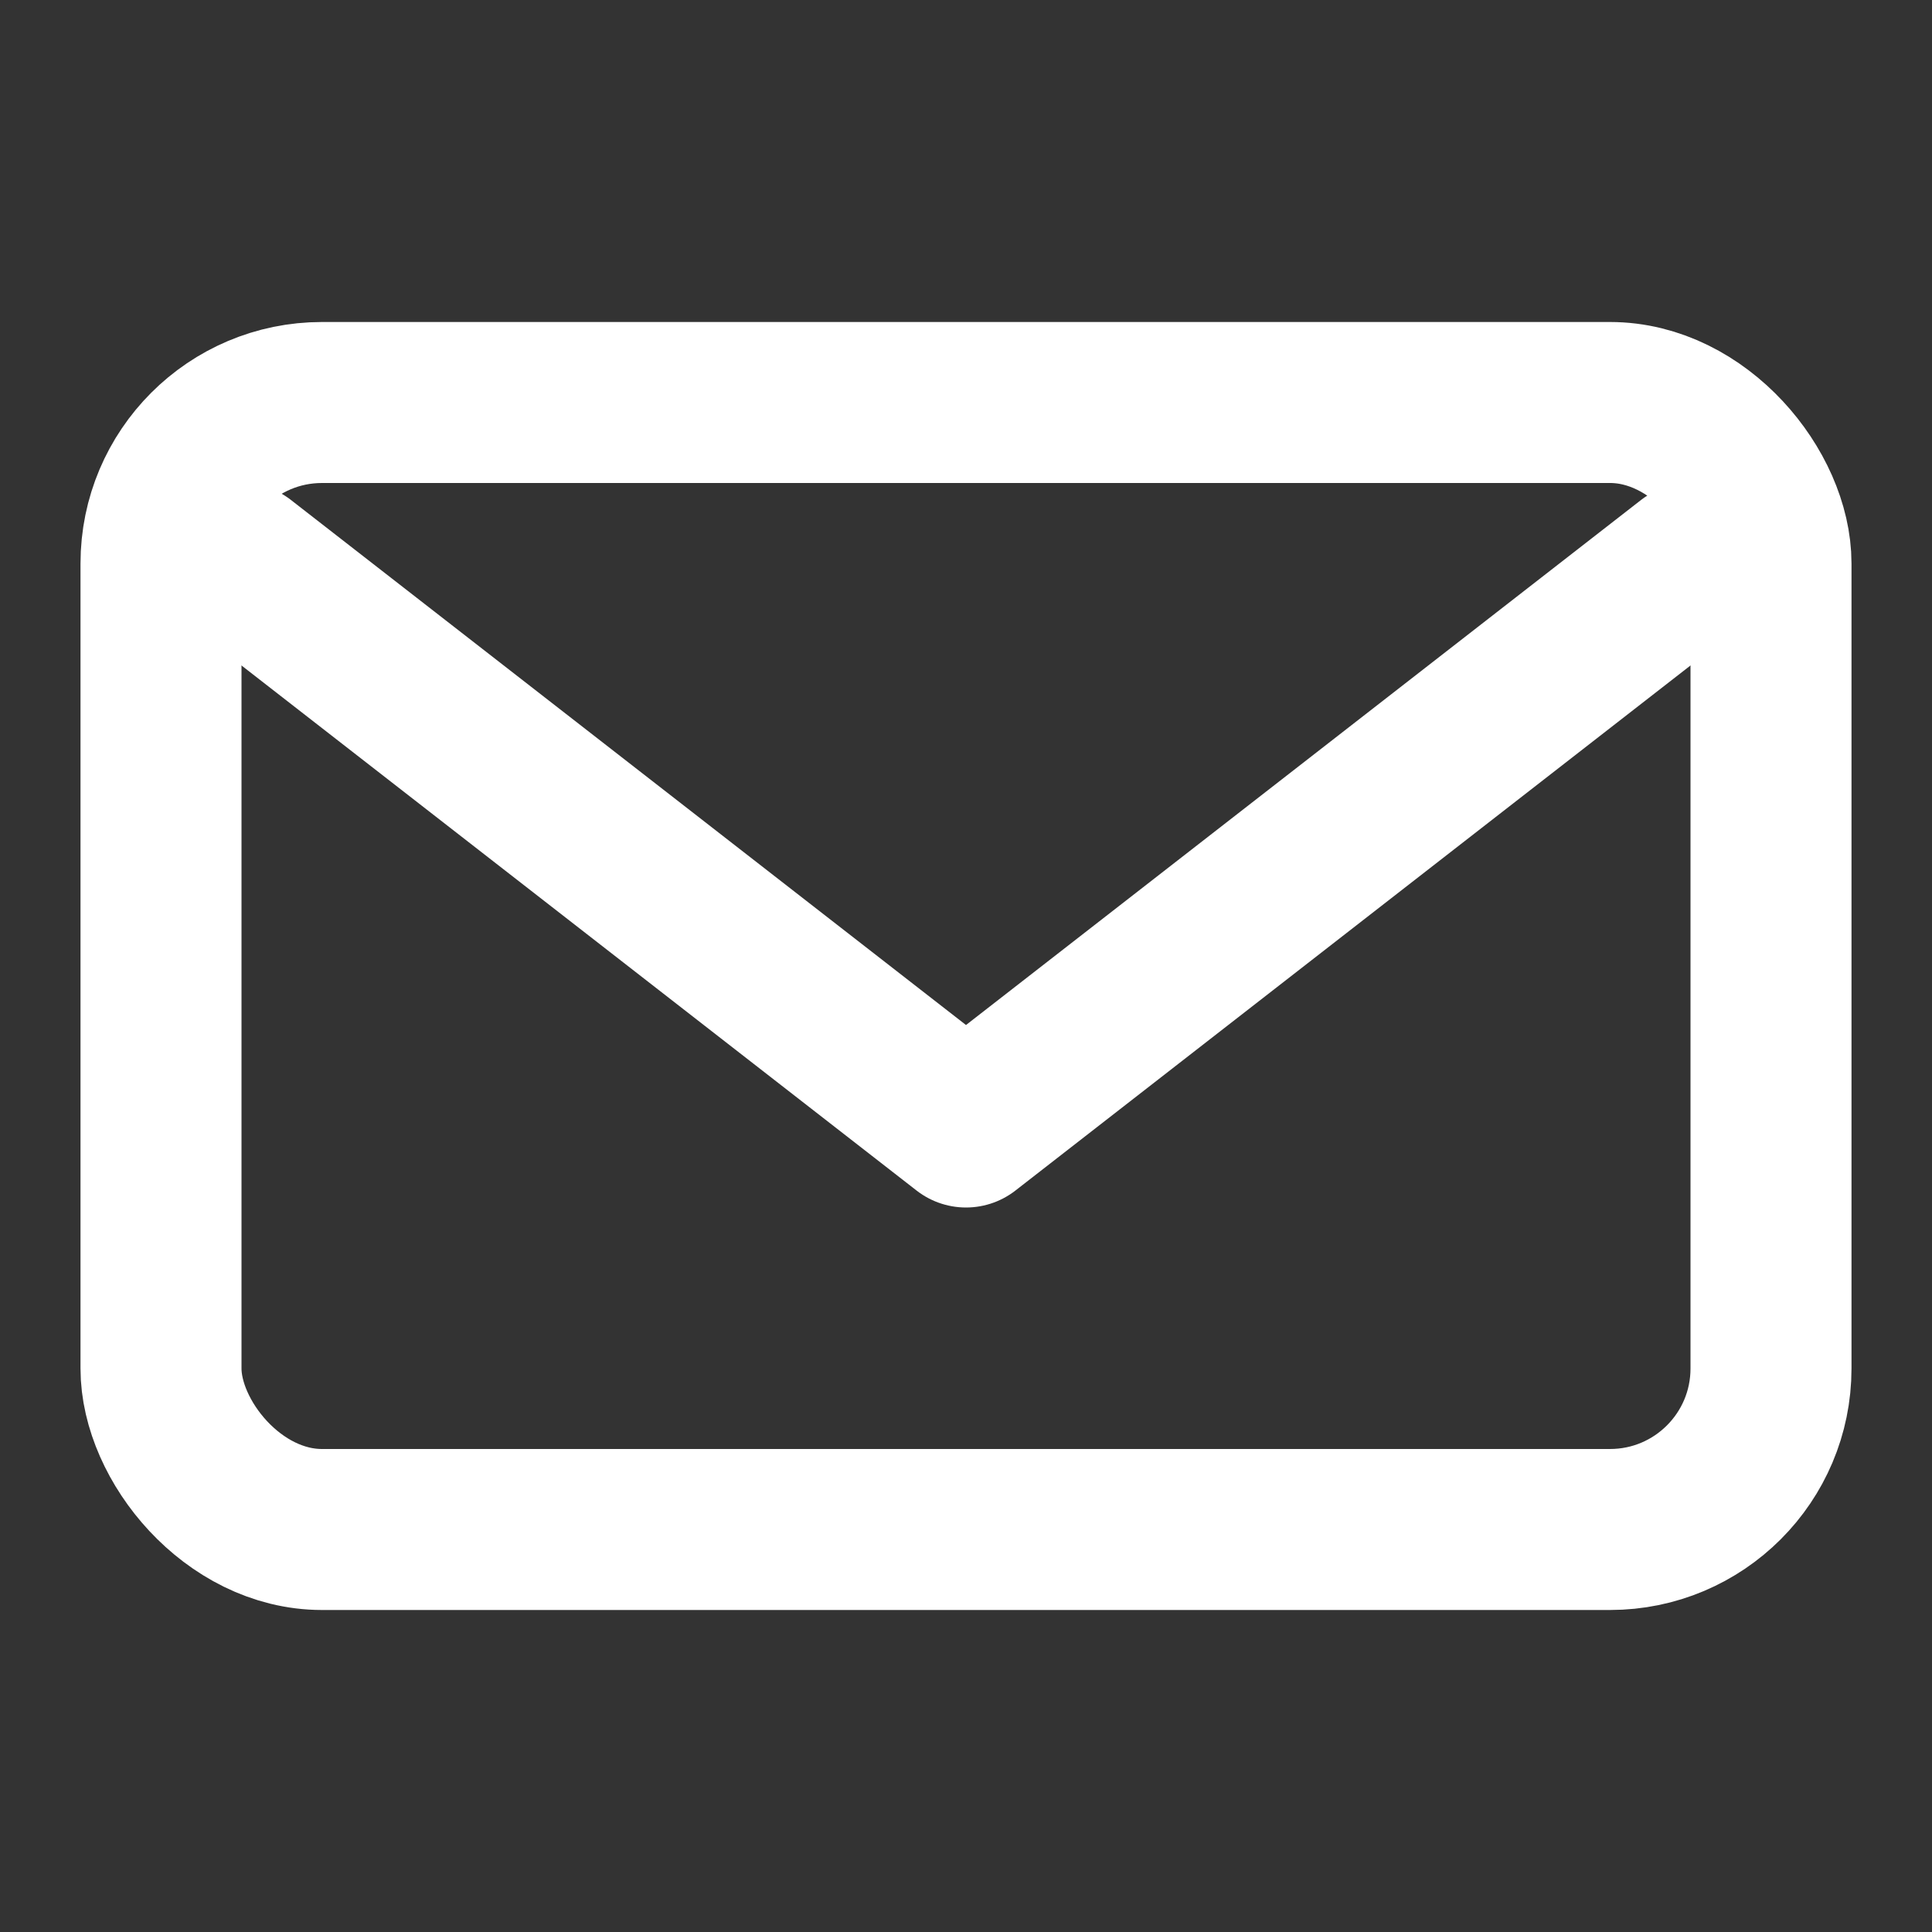
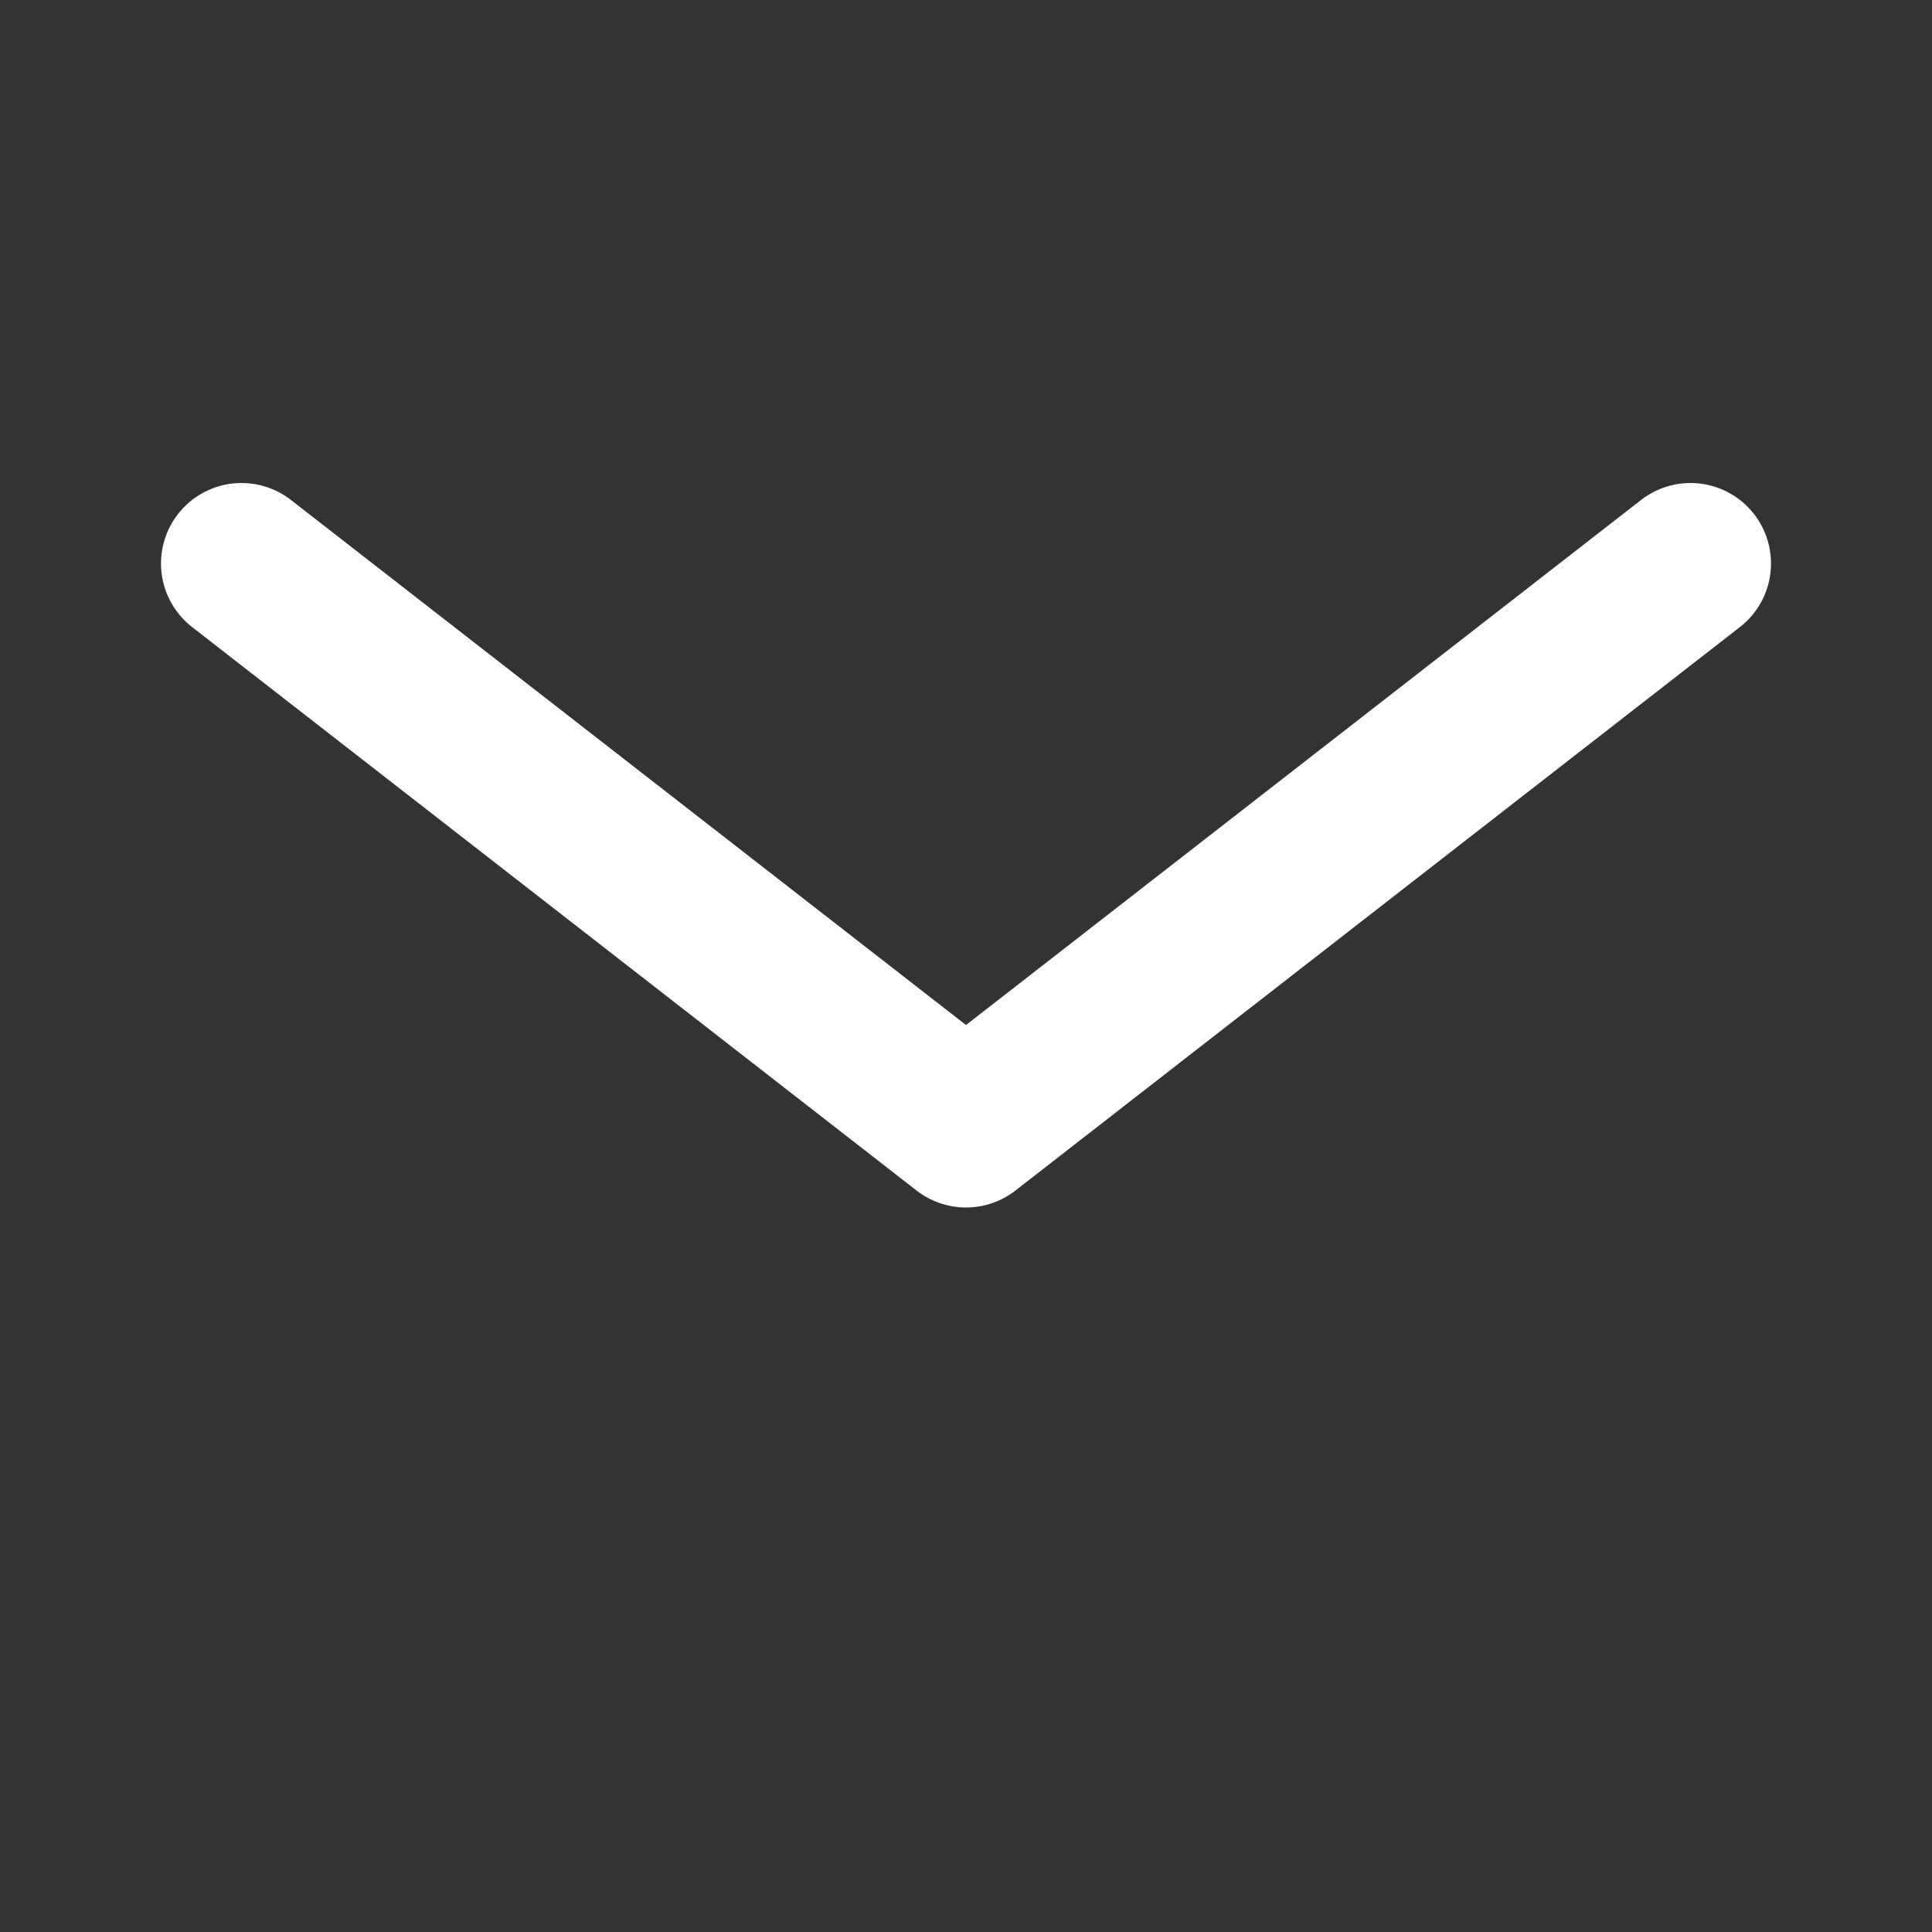
<svg xmlns="http://www.w3.org/2000/svg" viewBox="0 0 24 24" width="24" height="24" aria-hidden="true">
  <rect x="0" y="0" width="24" height="24" fill="#333333" stroke="none" />
-   <rect x="2" y="5" width="20" height="14" rx="2" ry="2" fill="none" stroke="#ffffff" stroke-width="2" />
  <path d="M3 7l9 7 9-7" fill="none" stroke="#ffffff" stroke-width="2" stroke-linecap="round" stroke-linejoin="round" />
</svg>